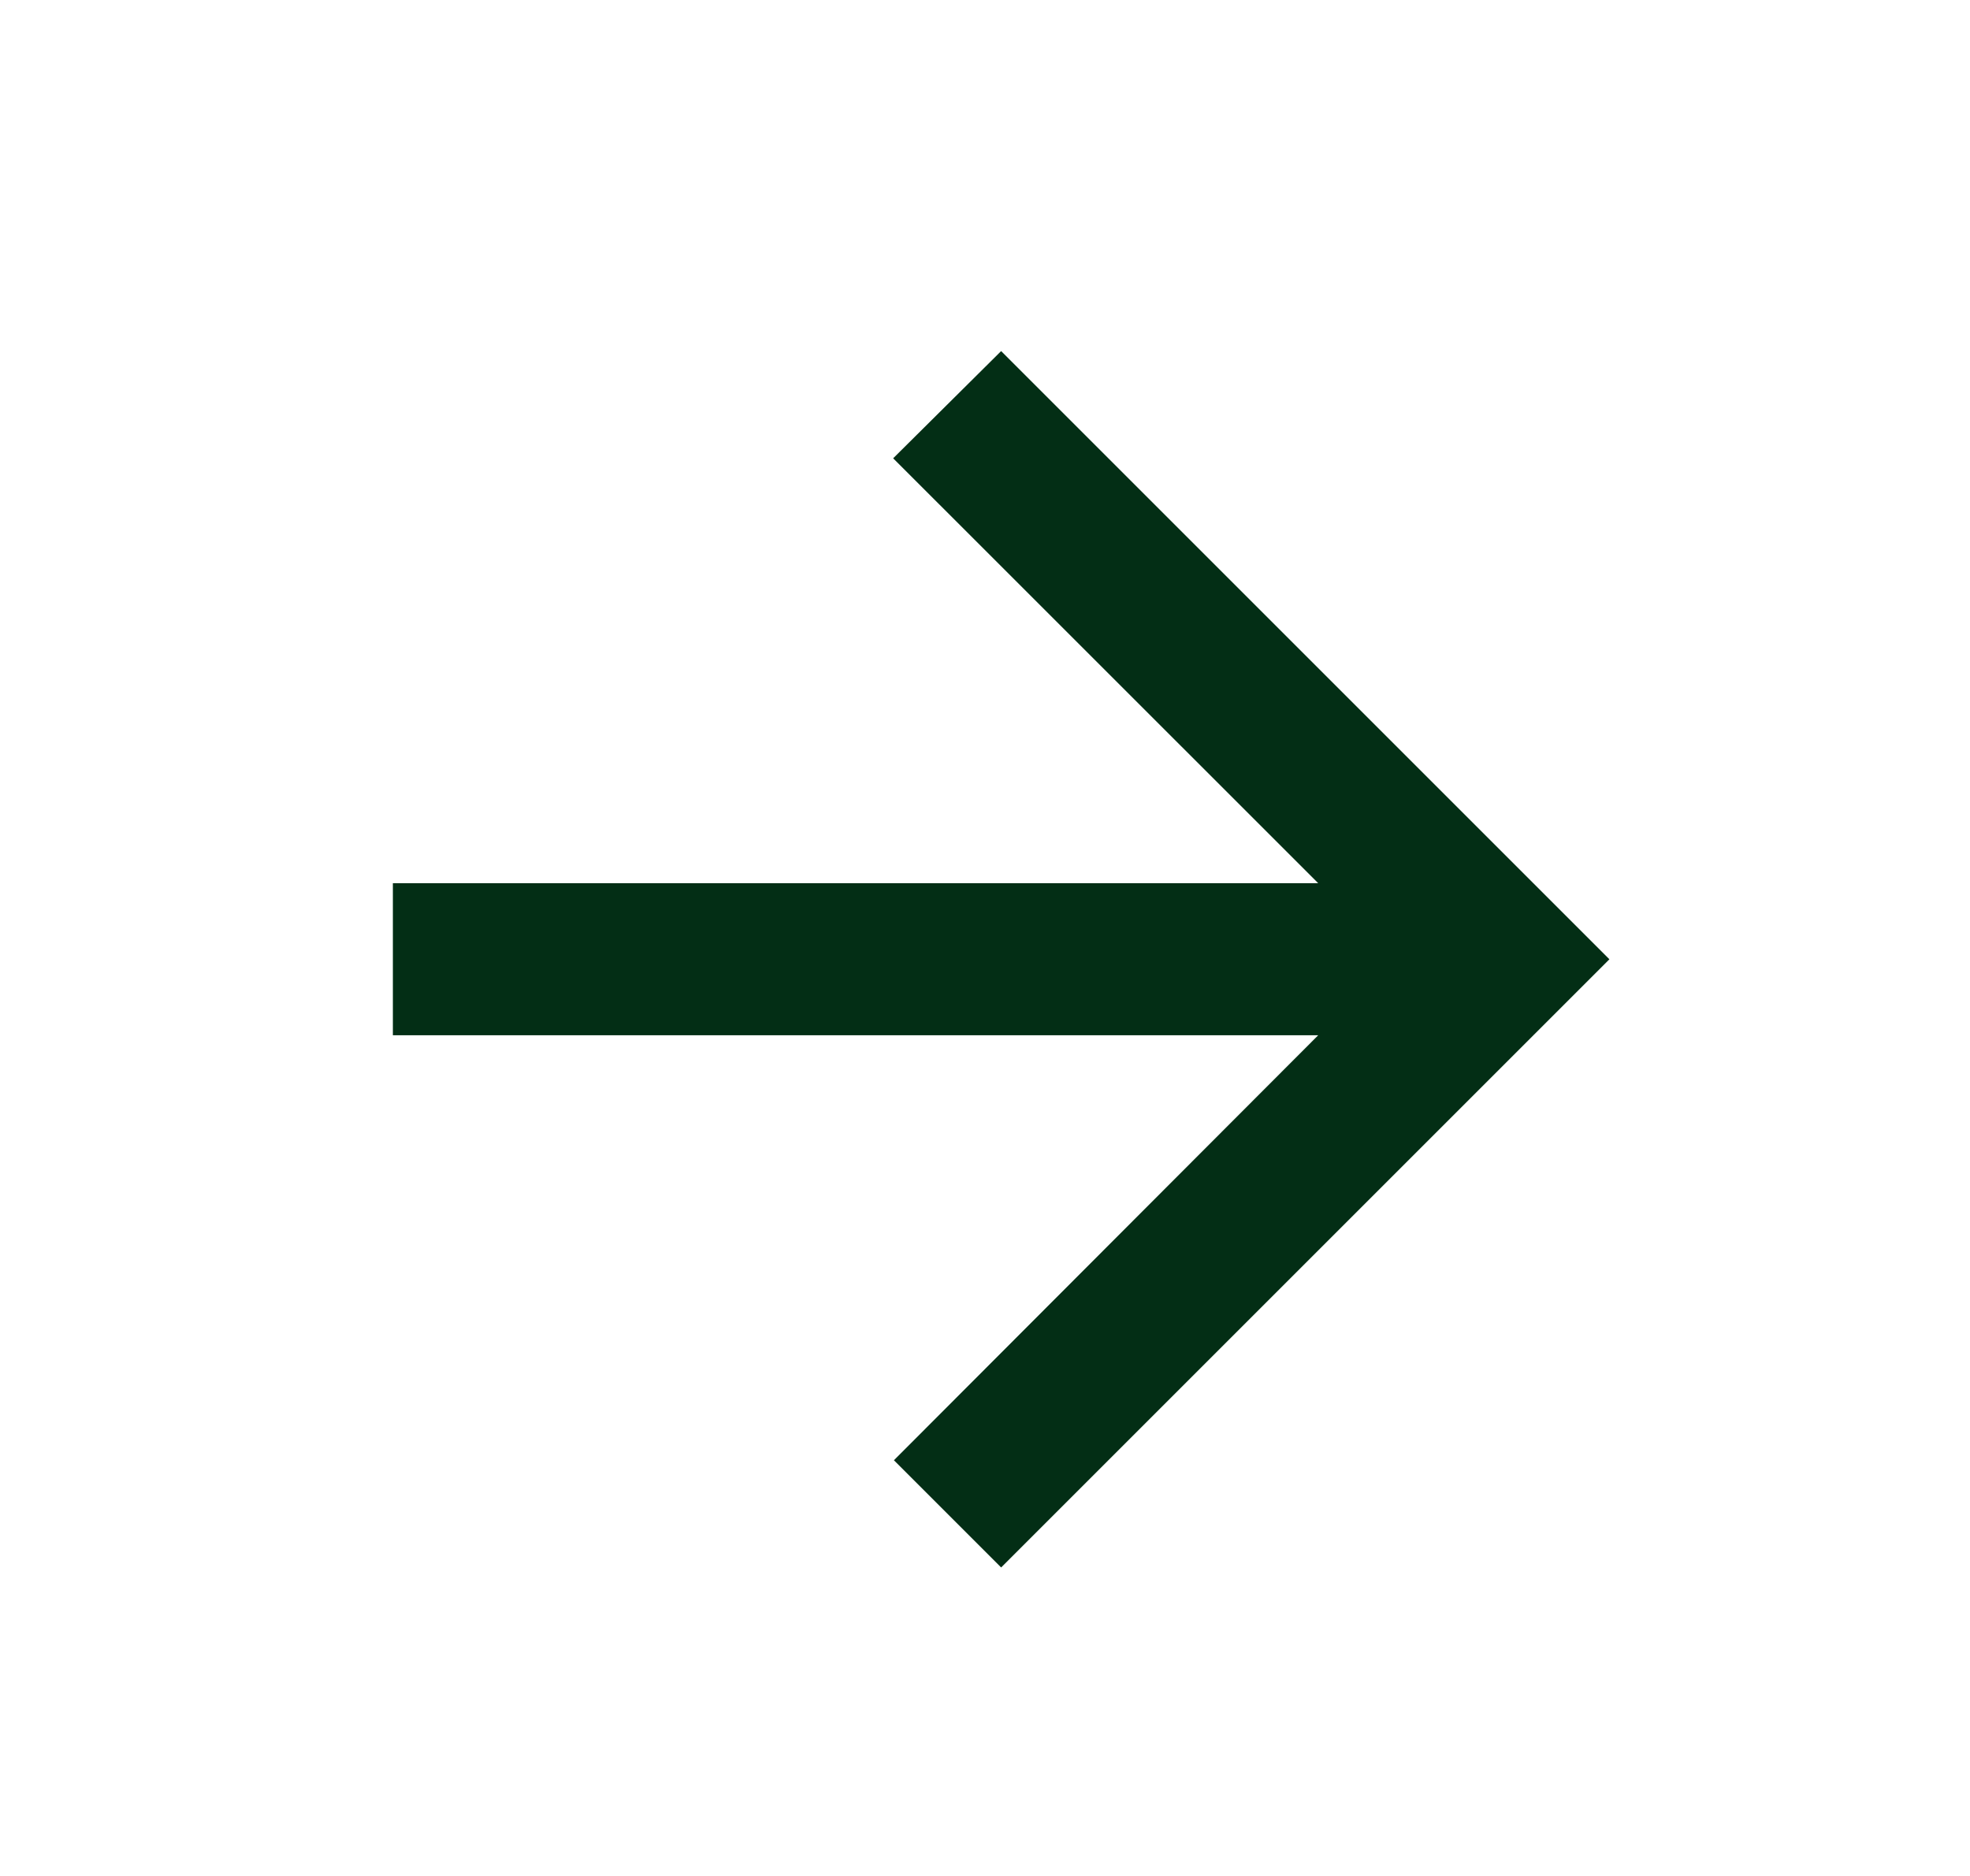
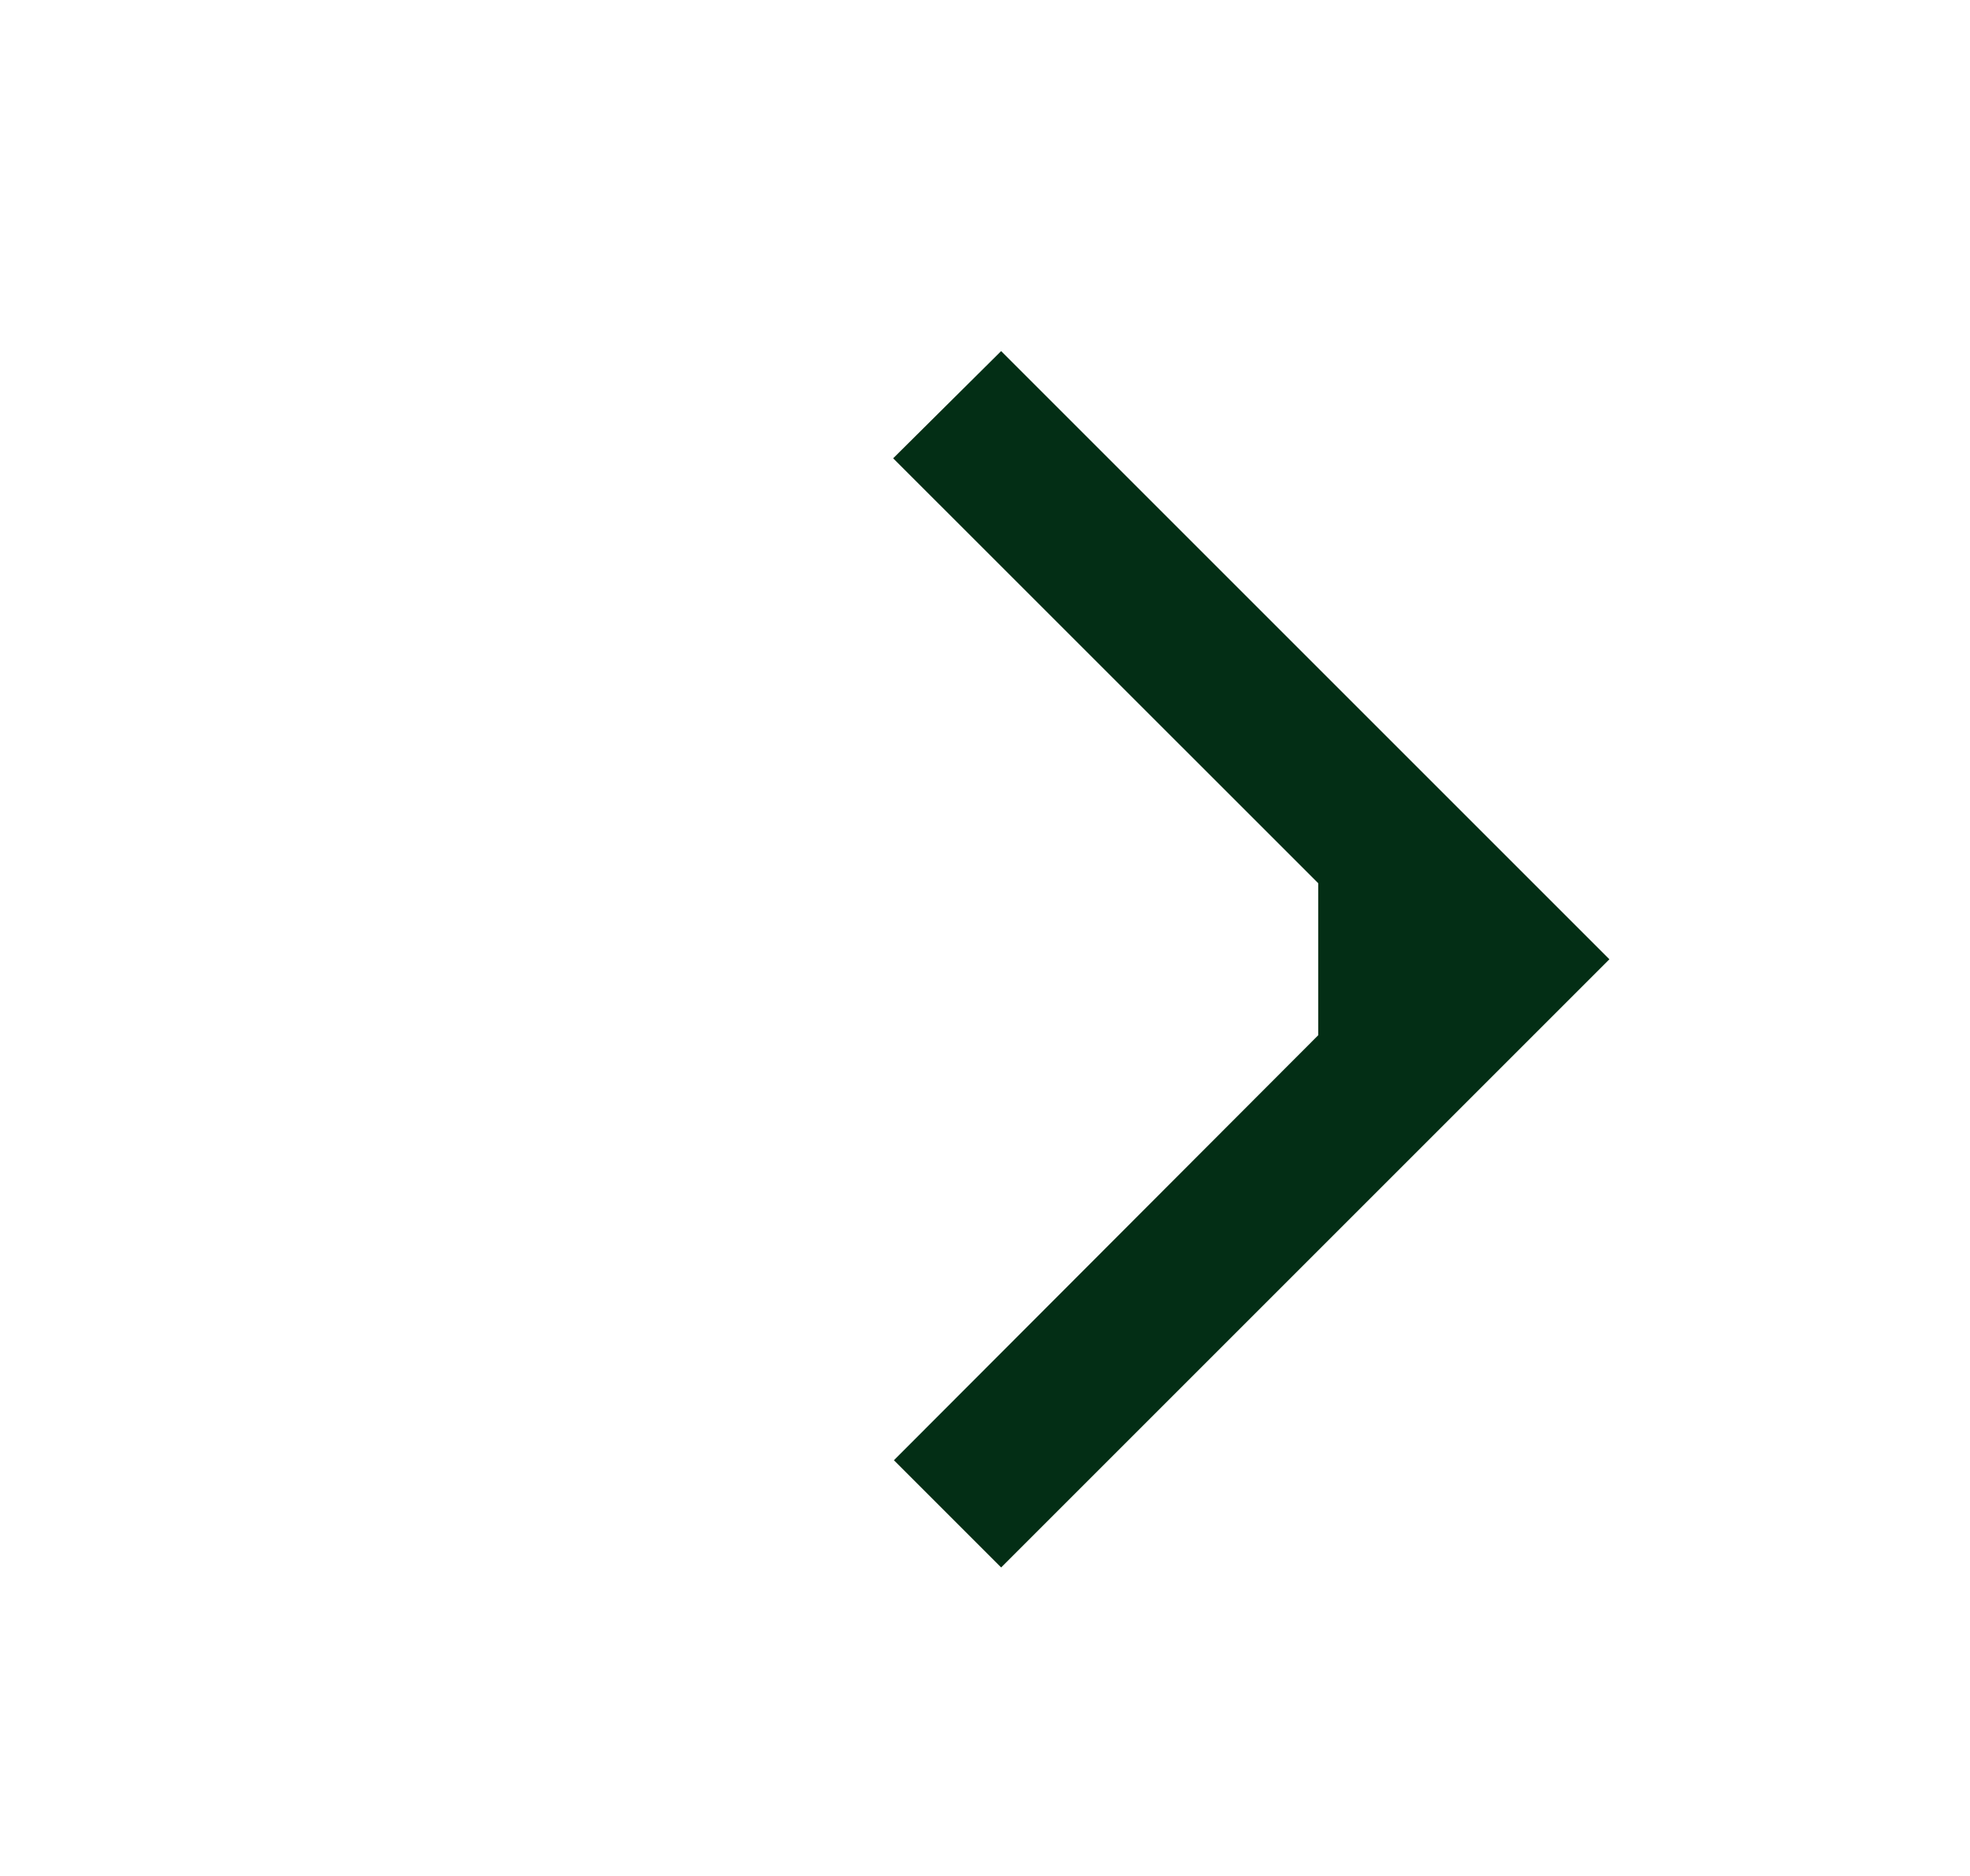
<svg xmlns="http://www.w3.org/2000/svg" width="21" height="20" viewBox="0 0 21 20" fill="none">
-   <path d="M4.188 9.416H14.052L9.521 4.886L10.672 3.743L17.156 10.227L10.672 16.711L9.529 15.568L14.052 11.037H4.188V9.416Z" fill="#032E15" />
+   <path d="M4.188 9.416H14.052L9.521 4.886L10.672 3.743L17.156 10.227L10.672 16.711L9.529 15.568L14.052 11.037V9.416Z" fill="#032E15" />
</svg>